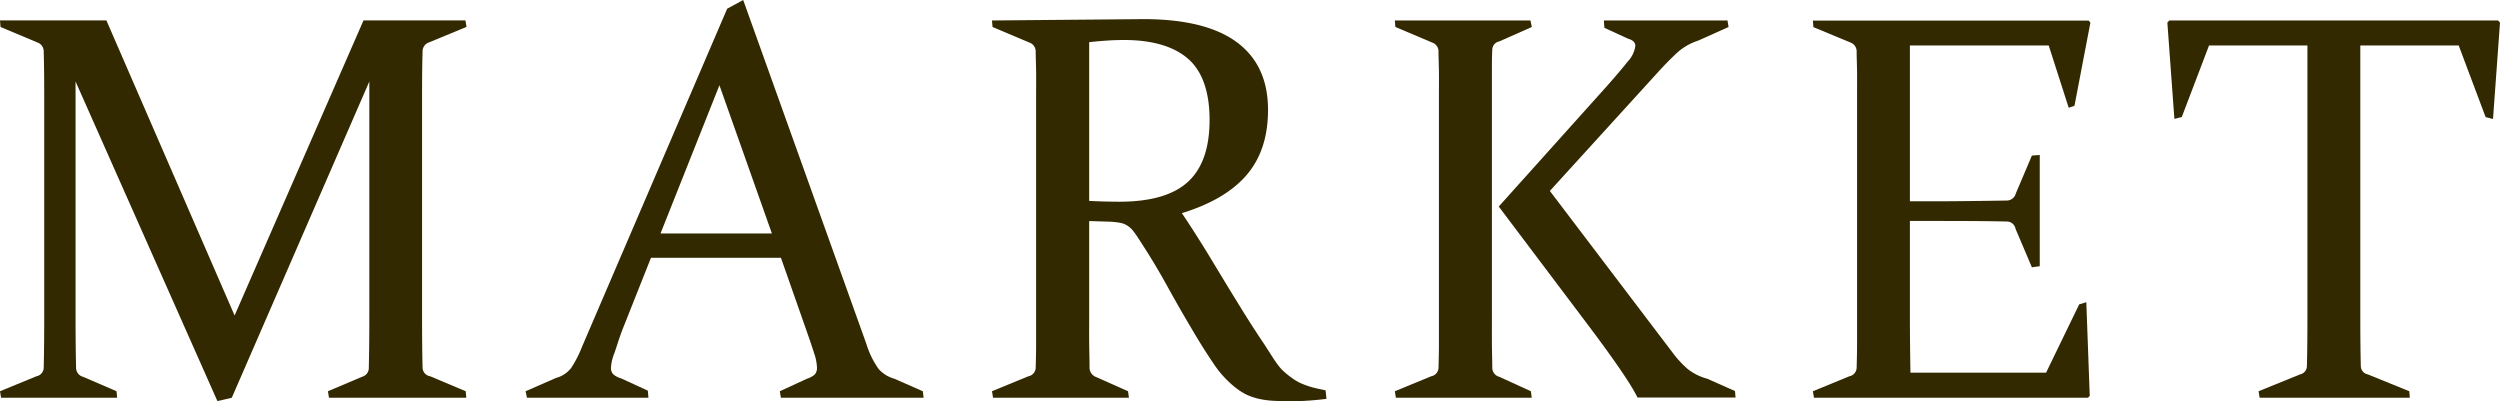
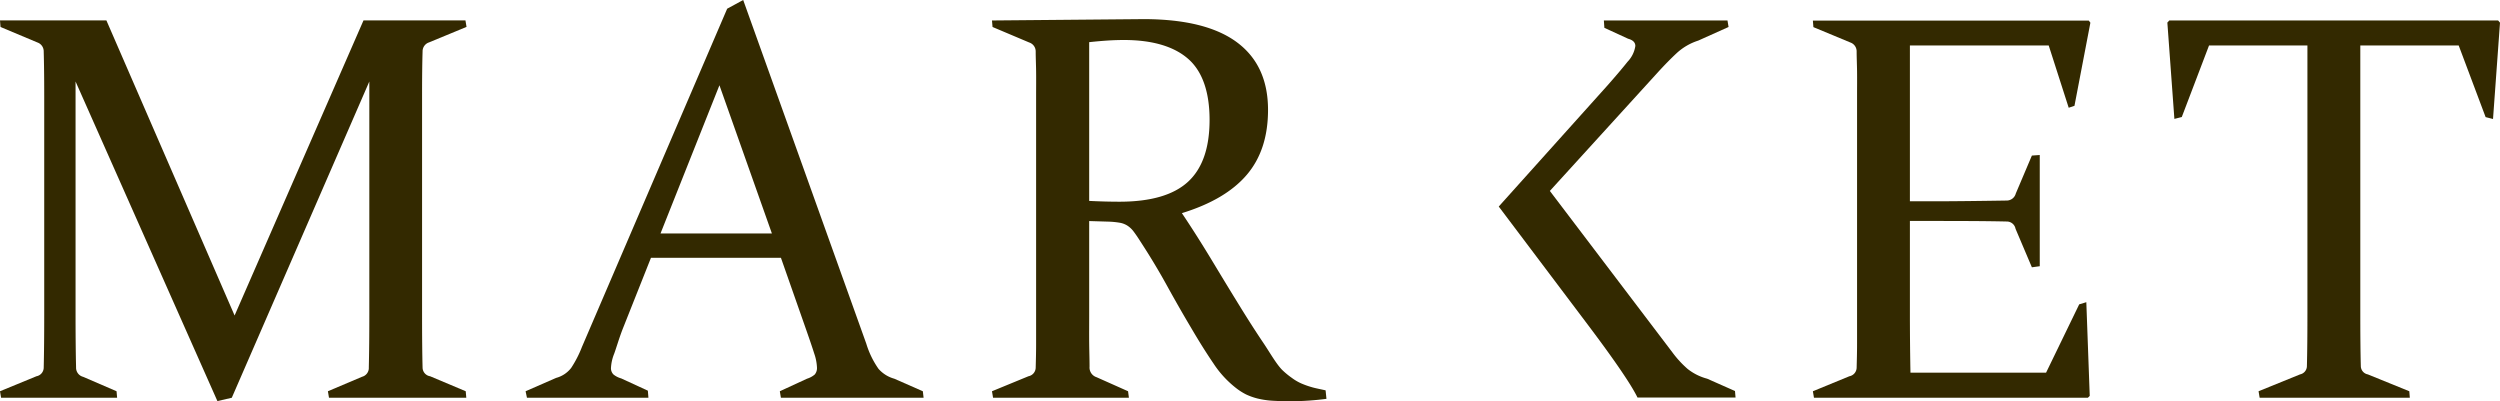
<svg xmlns="http://www.w3.org/2000/svg" id="logo" viewBox="0 0 533.68 85.66">
  <defs>
    <style>.cls-1{fill:#332900;}</style>
  </defs>
  <path class="cls-1" d="M90.21,11a2,2,0,0,1,1.38-1.95l8-3.31-.23-1.39H77.6l-27.52,63-27.37-63H0L.11,5.76,8,9.07A2,2,0,0,1,9.33,11q.11,3.8.11,9.54V67.12q0,6.76-.11,11.42a1.89,1.89,0,0,1-1.55,1.78L0,83.52l.23,1.39H25l-.12-1.39-7.14-3.08a2,2,0,0,1-1.5-2q-.11-4.55-.11-11.31V17.4L46.41,85.62l3.07-.71L78.84,17.4V67.12q0,6.76-.11,11.31a1.94,1.94,0,0,1-1.44,2L70,83.52l.23,1.39H99.54l-.12-1.39-7.6-3.2a1.9,1.9,0,0,1-1.61-1.78c-.08-3.1-.11-6.91-.11-11.42V20.56C90.1,16.73,90.13,13.55,90.21,11Z" />
  <path class="cls-1" d="M190.9,80.84a6.94,6.94,0,0,1-3.36-2.1,18.86,18.86,0,0,1-2.61-5.37L158.65,0l-3.42,1.86-31,72.2a23.59,23.59,0,0,1-2.3,4.48,6,6,0,0,1-3.21,2.13l-6.52,2.85.29,1.39h25.93l-.12-1.51-5.69-2.62a4.62,4.62,0,0,1-1.64-.83,1.88,1.88,0,0,1-.54-1.47,9.39,9.39,0,0,1,.69-3c.46-1.26.95-3,1.75-5.11l6.09-15.33h27.75l5.4,15.39c.72,2.06,1.29,3.72,1.69,5a10.45,10.45,0,0,1,.6,3,2.12,2.12,0,0,1-.48,1.52,4.61,4.61,0,0,1-1.64.89l-5.81,2.68.23,1.39h30.46L197,83.52Zm-49.9-31L153.58,18.2l11.2,31.64Z" />
  <path class="cls-1" d="M280,82.64a17.87,17.87,0,0,1-2.24-.8,10.48,10.48,0,0,1-2-1.18A17.28,17.28,0,0,1,273.74,79c-1.27-1.26-2.63-3.7-4.1-5.88s-3.09-4.7-4.85-7.55-3.68-6-5.74-9.42-4.3-7-6.75-10.65q9.31-2.86,13.85-8.18t4.54-13.86q0-9.48-6.61-14.41T244.24,4.08l-32.48.29.12,1.39,7.83,3.31A2,2,0,0,1,221.09,11c0,1.27.07,2.68.09,4.25s0,3.33,0,5.29V67.12c0,2.29,0,4.39,0,6.28s-.05,3.61-.09,5.14a1.91,1.91,0,0,1-1.55,1.78l-7.78,3.2.23,1.39h29l-.18-1.39-6.73-3a2.16,2.16,0,0,1-1.49-2.24c0-1.49-.06-3.16-.08-5s0-3.91,0-6.2V47.19l4,.12a18,18,0,0,1,2.48.23,4.45,4.45,0,0,1,1.68.63A5.12,5.12,0,0,1,242,49.43c.41.54.91,1.27,1.49,2.19q3,4.59,5.64,9.38t5.15,9q2.48,4.24,4.77,7.6a21.67,21.67,0,0,0,4.69,5.14A13,13,0,0,0,266,84.2a13.41,13.41,0,0,0,2.53.89,18.49,18.49,0,0,0,3.19.46c1.18.07,2.56.11,4.13.11a62,62,0,0,0,7.31-.52l-.18-1.81C282,83.1,280.75,82.87,280,82.64ZM239,43.06q-3,0-6.49-.17V9c1.41-.15,2.73-.27,4-.35s2.37-.11,3.44-.11c6.28,0,10.89,1.48,13.84,4.16s4.42,7.07,4.42,12.89q0,9-4.62,13.23T239,43.06Z" />
-   <path class="cls-1" d="M320.06,80.44a2,2,0,0,1-1.5-2c0-1.53-.07-3.23-.08-5.11s0-4,0-6.25V20.33c0-1.88,0-3.62,0-5.23s0-3.1.08-4.48a1.84,1.84,0,0,1,1.5-1.78L327,5.76l-.29-1.39H297.76l.11,1.39,7.83,3.31A2,2,0,0,1,307.08,11c0,1.27.07,2.68.09,4.25s0,3.33,0,5.29V67.12c0,2.29,0,4.39,0,6.28s-.05,3.61-.09,5.14a1.89,1.89,0,0,1-1.55,1.78l-7.77,3.2.22,1.39h29l-.18-1.39Z" />
  <path class="cls-1" d="M364.43,80.84a11.36,11.36,0,0,1-4.19-2.1A21.94,21.94,0,0,1,357,75.21L330.85,40.76l23-25.26q2.19-2.4,4.11-4.19a12.32,12.32,0,0,1,4.56-2.64L369,5.76l-.23-1.39H342.38l.11,1.57,5.07,2.33c1,.27,1.54.78,1.54,1.55a6.17,6.17,0,0,1-1.66,3.36q-1.67,2.1-4.36,5.14L319.94,44.09l19,25.21q8.61,11.43,10.62,15.56l20.93,0-.12-1.39Z" />
  <path class="cls-1" d="M437.34,9.7,441.61,23l1.23-.41,3.4-17.74-.34-.45H387l.11,1.39L395,9.07A2,2,0,0,1,396.34,11c0,1.27.07,2.68.09,4.25s0,3.33,0,5.29V67.12c0,2.29,0,4.39,0,6.28s-.05,3.61-.09,5.14a1.9,1.9,0,0,1-1.55,1.78L387,83.52l.23,1.39H445.7l.4-.4-.73-20-1.52.46-7.07,14.58H407.83q-.12-6.19-.12-12.57V47.17h5.17c4,0,10.62,0,15.6.12a1.89,1.89,0,0,1,1.78,1.55l3.49,8.22,1.68-.23V33.09l-1.68.12-3.44,8.11a2,2,0,0,1-1.95,1.49c-4.9.08-11.44.16-15.42.16h-5.23V9.7Z" />
  <path class="cls-1" d="M533.28,4.37h-70.2l-.41.45,1.5,20.56,1.58-.4L471.57,9.7h21V67q0,6.78-.11,11.14A1.82,1.82,0,0,1,491,79.92l-8.86,3.6.23,1.39h32.06l-.11-1.39-8.86-3.6a1.82,1.82,0,0,1-1.49-1.78c-.08-2.91-.11-6.62-.11-11.14V9.7h21L530.61,25l1.58.4,1.49-20.56Z" />
</svg>